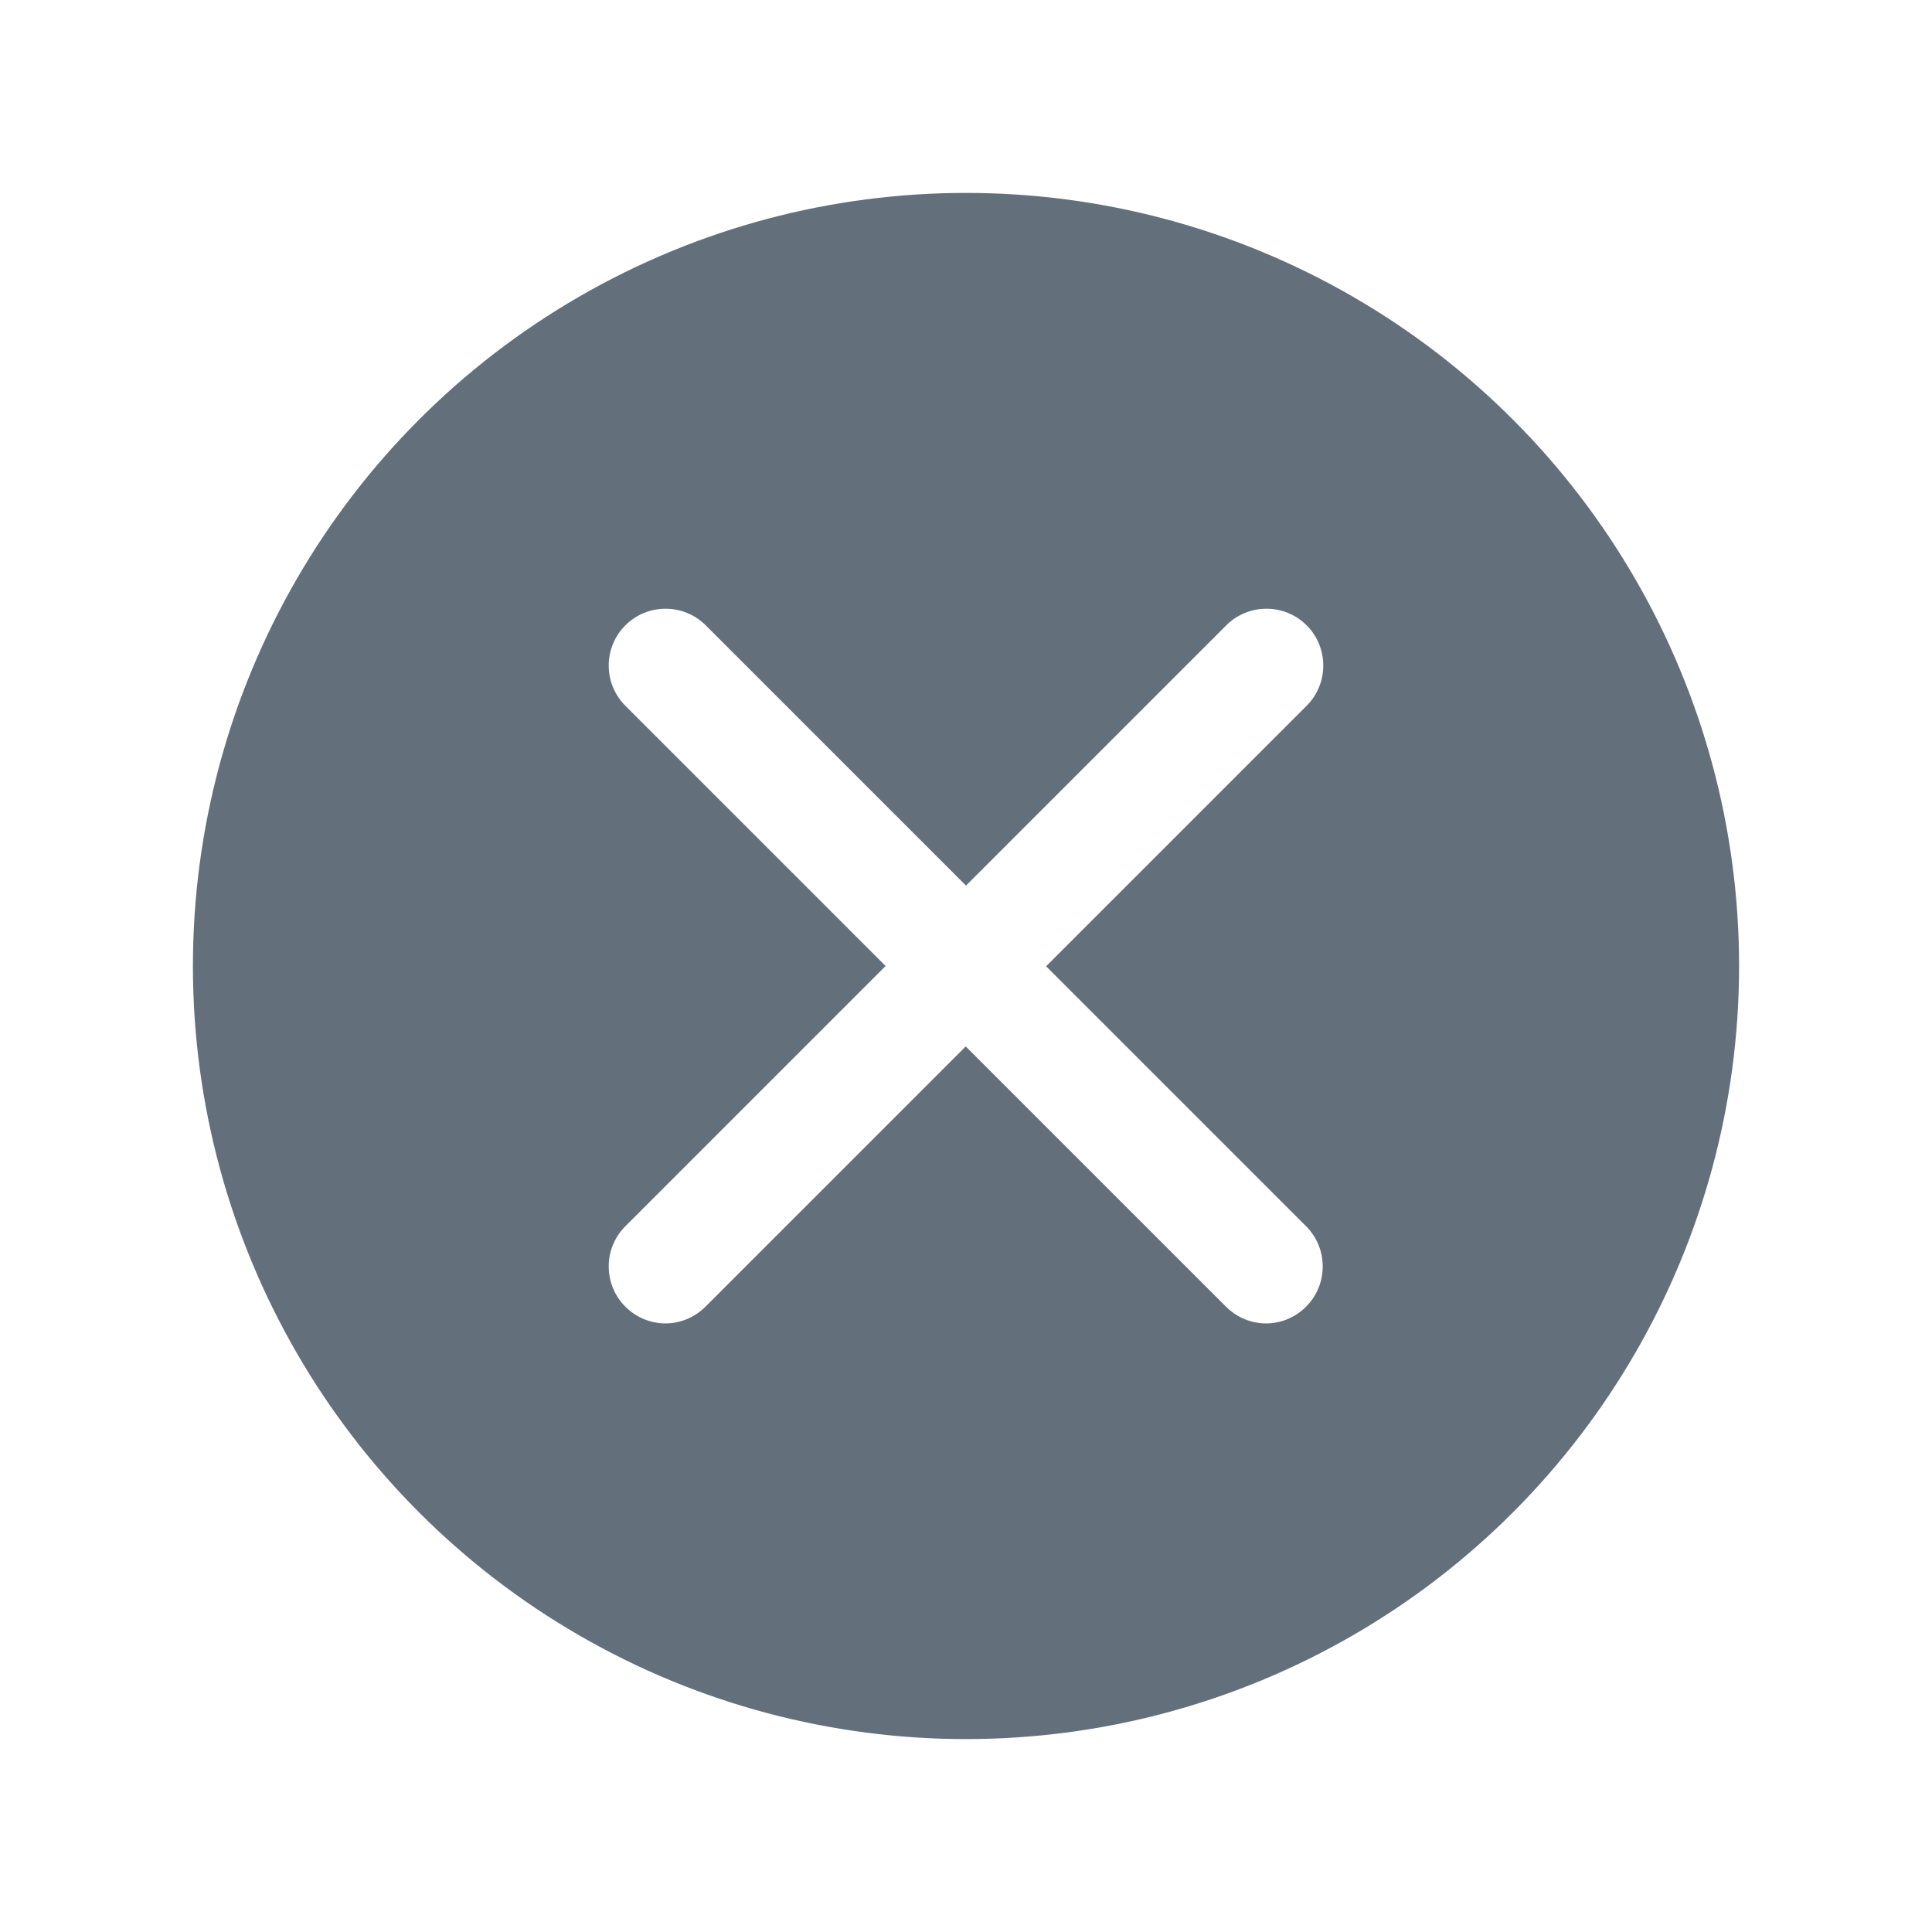
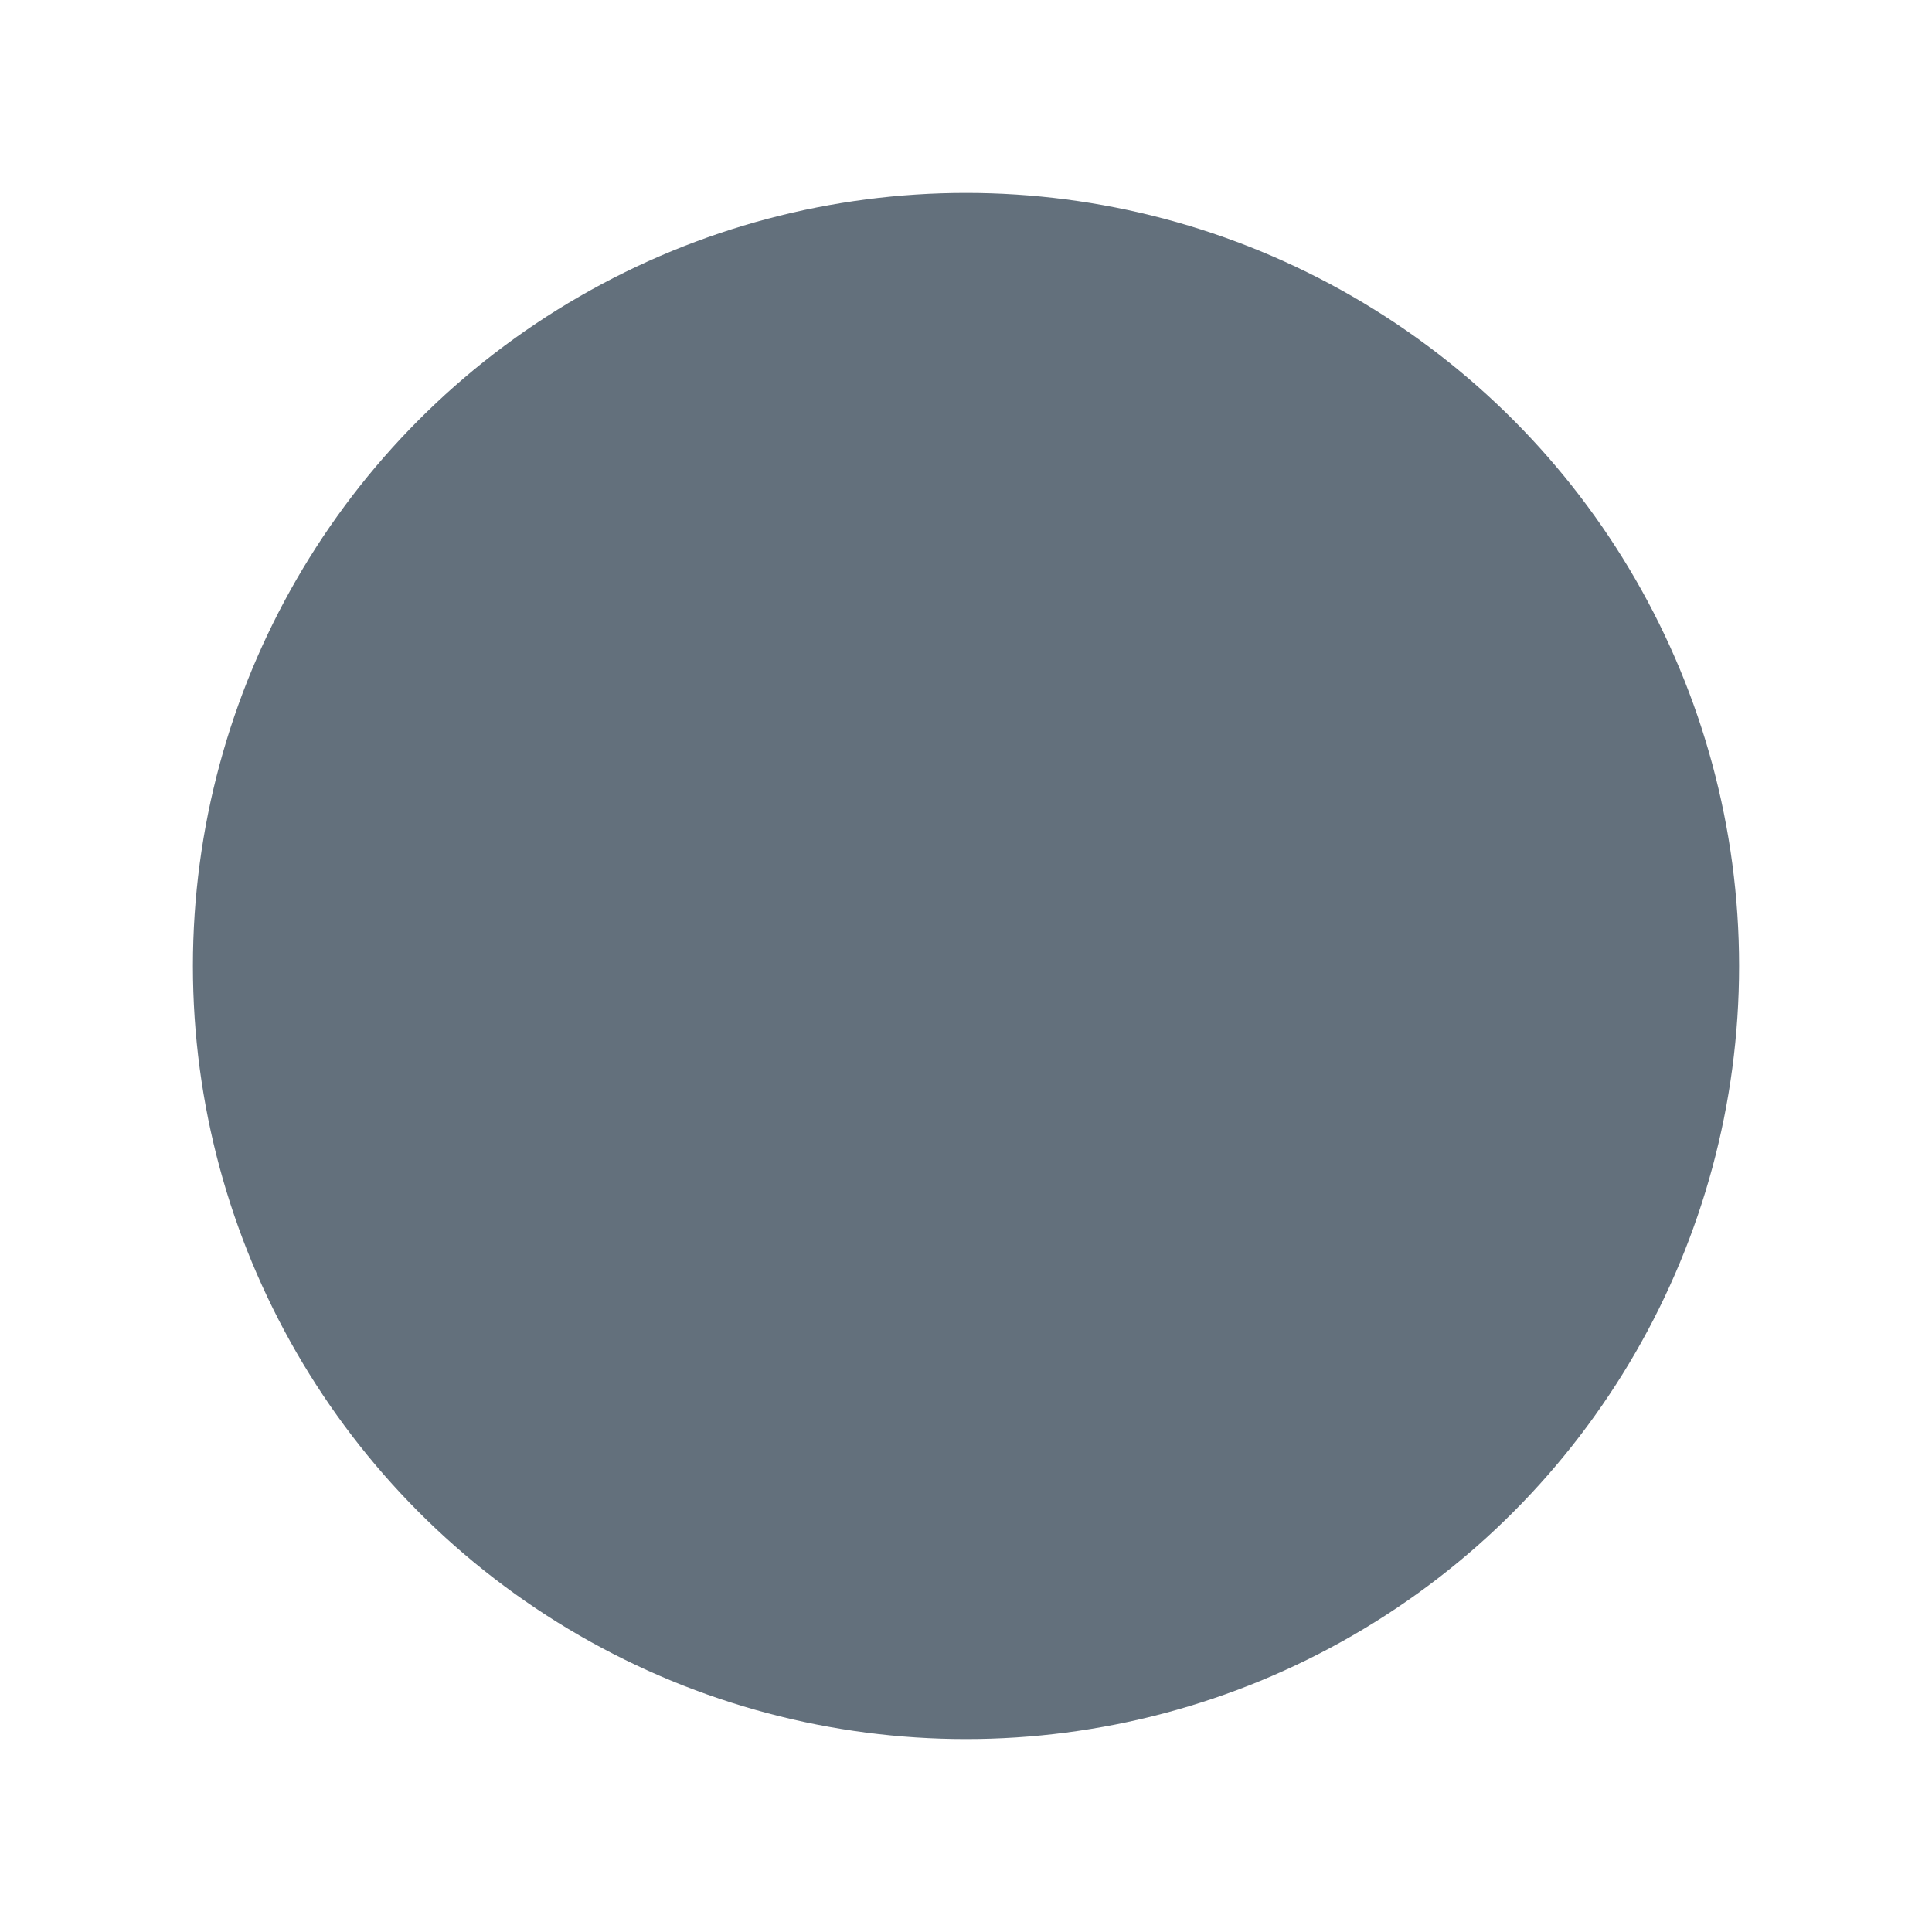
<svg xmlns="http://www.w3.org/2000/svg" id="_圖層_1" viewBox="0 0 68 68">
  <defs>
    <style>.cls-1{fill:#fff;}.cls-2{fill:#63707c;filter:url(#drop-shadow-1);stroke:#fff;stroke-miterlimit:10;stroke-width:3px;}</style>
    <filter id="drop-shadow-1" filterUnits="userSpaceOnUse">
      <feOffset dx="0" dy="2" />
      <feGaussianBlur result="blur" stdDeviation="1" />
      <feFlood flood-color="#000" flood-opacity=".3" />
      <feComposite in2="blur" operator="in" />
      <feComposite in="SourceGraphic" />
    </filter>
  </defs>
  <circle class="cls-2" cx="34" cy="32" r="28.71" />
-   <path class="cls-1" d="m36.83,34l9.16-9.16c.78-.78.78-2.05,0-2.83-.78-.78-2.05-.78-2.83,0l-9.16,9.16-9.16-9.16c-.78-.78-2.05-.78-2.83,0-.78.78-.78,2.05,0,2.83l9.16,9.16-9.16,9.16c-.78.78-.78,2.05,0,2.83.39.39.9.59,1.41.59s1.02-.2,1.41-.59l9.16-9.16,9.16,9.16c.39.39.9.59,1.41.59s1.02-.2,1.41-.59c.78-.78.78-2.05,0-2.83l-9.16-9.16Z" />
</svg>